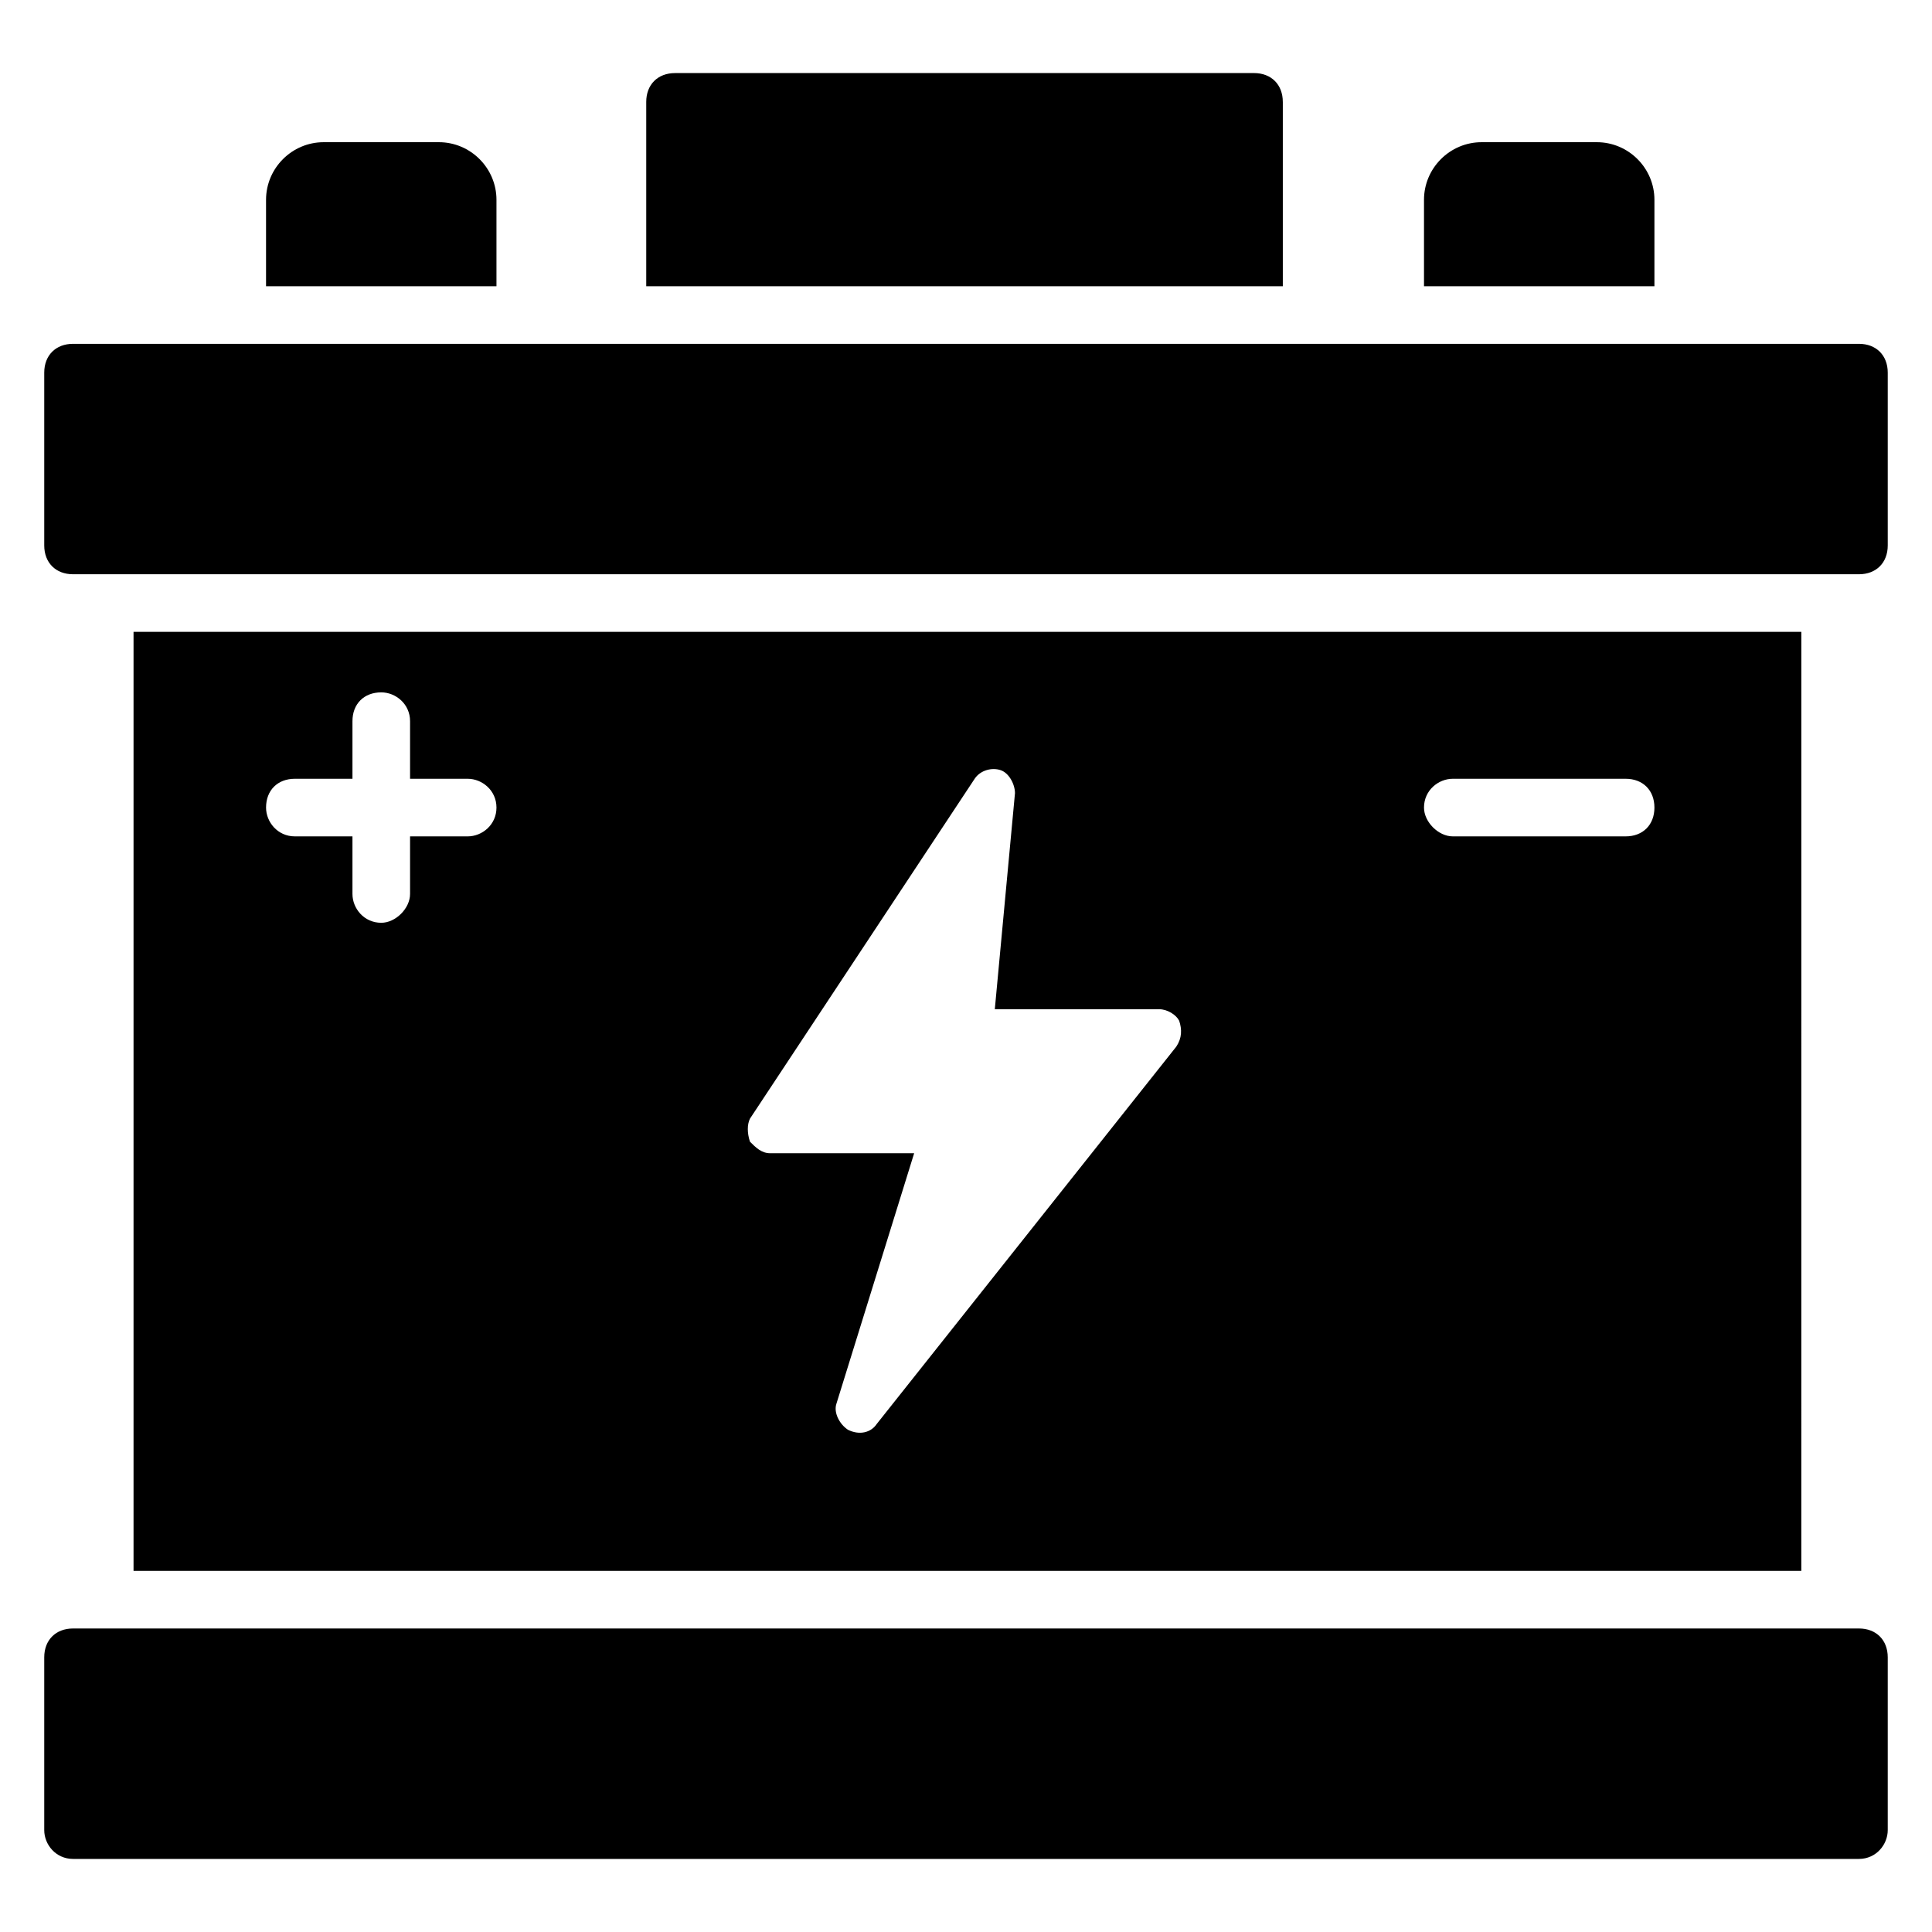
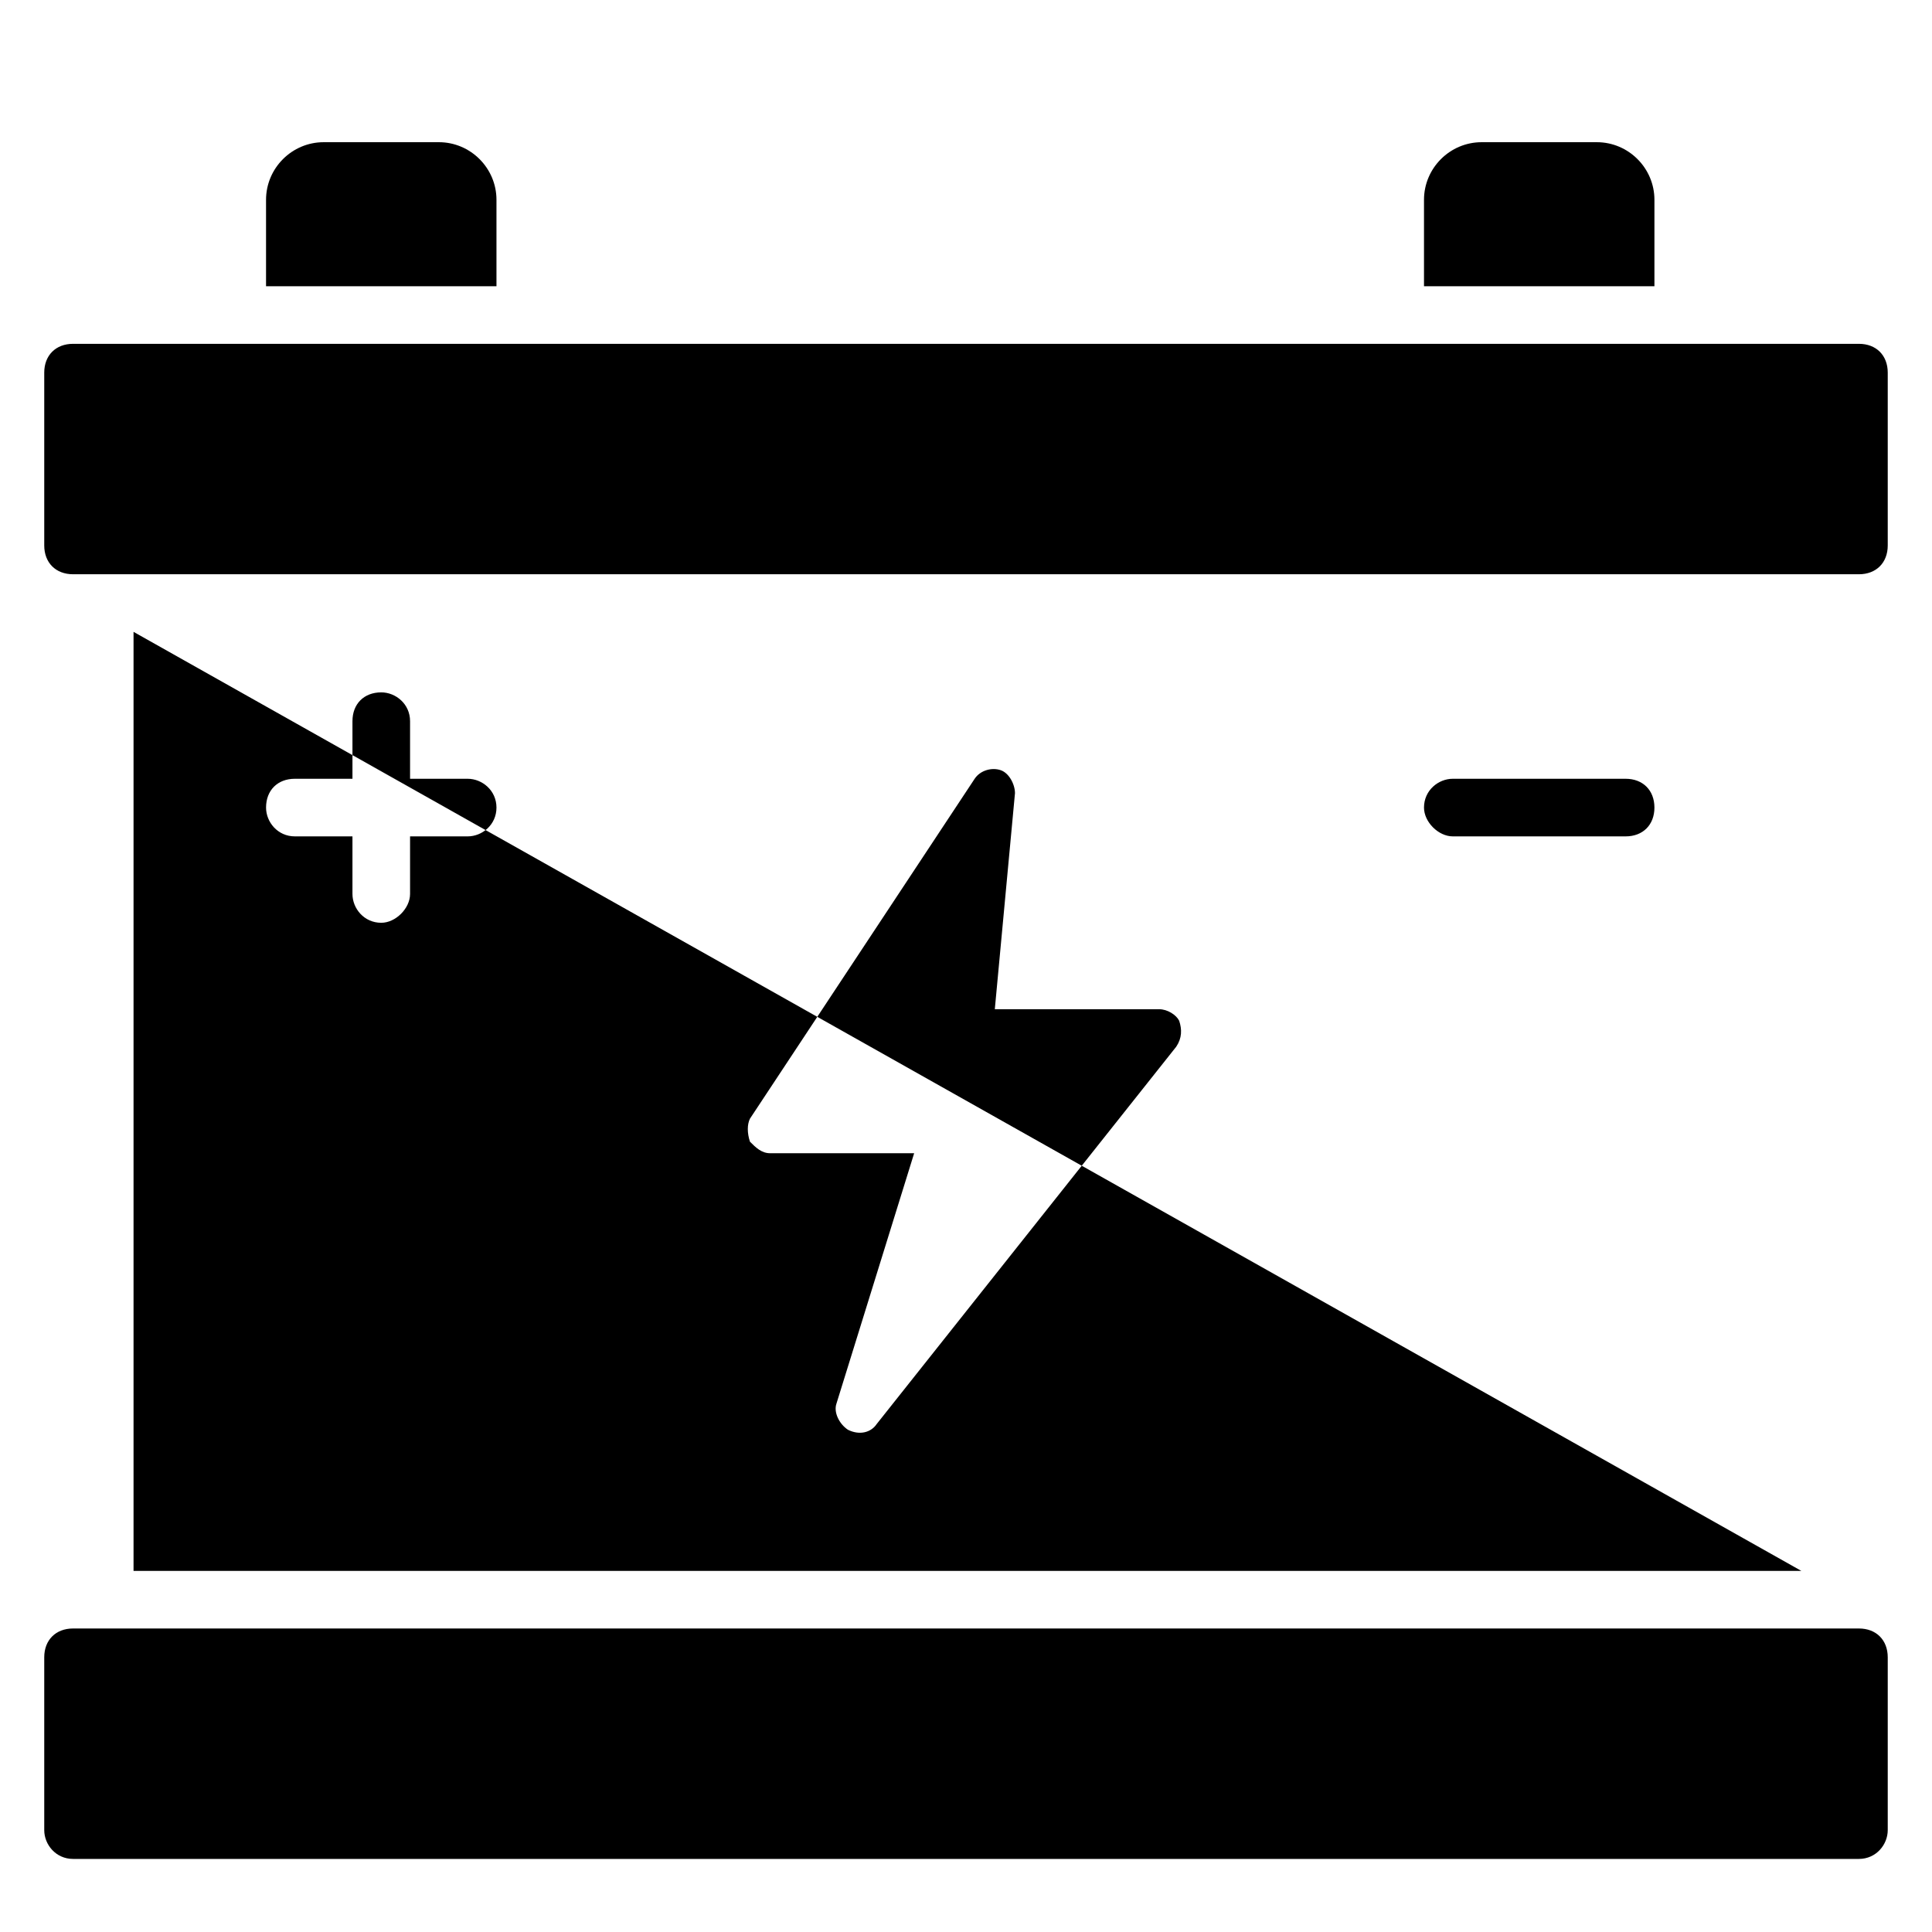
<svg xmlns="http://www.w3.org/2000/svg" fill="#000000" width="800px" height="800px" version="1.1" viewBox="144 144 512 512">
  <g>
    <path d="m644.27 583.2v45.801c0 3.816-3.055 7.633-7.633 7.633h-473.28c-4.582 0-7.633-3.816-7.633-7.633v-45.801c0-4.582 3.055-7.633 7.633-7.633h473.28c4.578 0 7.633 3.051 7.633 7.633z" />
    <path d="m644.27 242.75v45.801c0 4.582-3.055 7.633-7.633 7.633h-473.28c-4.582 0-7.633-3.055-7.633-7.633v-45.801c0-4.582 3.055-7.633 7.633-7.633h473.28c4.578 0 7.633 3.051 7.633 7.633z" />
-     <path d="m179.39 311.45v248.85h441.98l0.004-248.85zm88.547 54.199h-15.266v15.266c0 3.816-3.816 7.633-7.633 7.633-4.582 0-7.633-3.816-7.633-7.633v-15.266h-15.266c-4.582 0-7.633-3.816-7.633-7.633 0-4.582 3.055-7.633 7.633-7.633h15.266v-15.266c0-4.582 3.055-7.633 7.633-7.633 3.816 0 7.633 3.055 7.633 7.633v15.266h15.266c3.816 0 7.633 3.055 7.633 7.633 0.004 4.578-3.812 7.633-7.633 7.633zm187.79 55.723-79.387 100c-1.527 2.289-4.582 3.055-7.633 1.527-2.289-1.527-3.816-4.582-3.055-6.871l20.609-66.41h-38.168c-2.289 0-3.816-1.527-5.344-3.055-0.762-2.289-0.762-4.582 0-6.106l59.543-90.074c1.527-2.289 4.582-3.055 6.871-2.289 2.289 0.762 3.816 3.816 3.816 6.106l-5.344 57.25h43.512c2.289 0 4.582 1.527 5.344 3.055 0.762 2.289 0.762 4.578-0.766 6.867zm119.08-55.723h-45.801c-3.816 0-7.633-3.816-7.633-7.633 0-4.582 3.816-7.633 7.633-7.633h45.801c4.582 0 7.633 3.055 7.633 7.633s-3.051 7.633-7.633 7.633z" />
-     <path d="m483.96 171v48.855l-168.7-0.004v-48.852c0-4.582 3.055-7.633 7.633-7.633l153.43-0.004c4.582 0 7.633 3.055 7.633 7.637z" />
+     <path d="m179.39 311.45v248.85h441.98zm88.547 54.199h-15.266v15.266c0 3.816-3.816 7.633-7.633 7.633-4.582 0-7.633-3.816-7.633-7.633v-15.266h-15.266c-4.582 0-7.633-3.816-7.633-7.633 0-4.582 3.055-7.633 7.633-7.633h15.266v-15.266c0-4.582 3.055-7.633 7.633-7.633 3.816 0 7.633 3.055 7.633 7.633v15.266h15.266c3.816 0 7.633 3.055 7.633 7.633 0.004 4.578-3.812 7.633-7.633 7.633zm187.79 55.723-79.387 100c-1.527 2.289-4.582 3.055-7.633 1.527-2.289-1.527-3.816-4.582-3.055-6.871l20.609-66.41h-38.168c-2.289 0-3.816-1.527-5.344-3.055-0.762-2.289-0.762-4.582 0-6.106l59.543-90.074c1.527-2.289 4.582-3.055 6.871-2.289 2.289 0.762 3.816 3.816 3.816 6.106l-5.344 57.25h43.512c2.289 0 4.582 1.527 5.344 3.055 0.762 2.289 0.762 4.578-0.766 6.867zm119.08-55.723h-45.801c-3.816 0-7.633-3.816-7.633-7.633 0-4.582 3.816-7.633 7.633-7.633h45.801c4.582 0 7.633 3.055 7.633 7.633s-3.051 7.633-7.633 7.633z" />
    <path d="m275.57 196.95v22.902h-61.066v-22.902c0-8.398 6.871-15.266 15.266-15.266h30.535c8.395-0.004 15.266 6.867 15.266 15.266z" />
    <path d="m582.44 196.95v22.902h-61.066v-22.902c0-8.398 6.871-15.266 15.266-15.266h30.535c8.398-0.004 15.266 6.867 15.266 15.266z" />
  </g>
</svg>